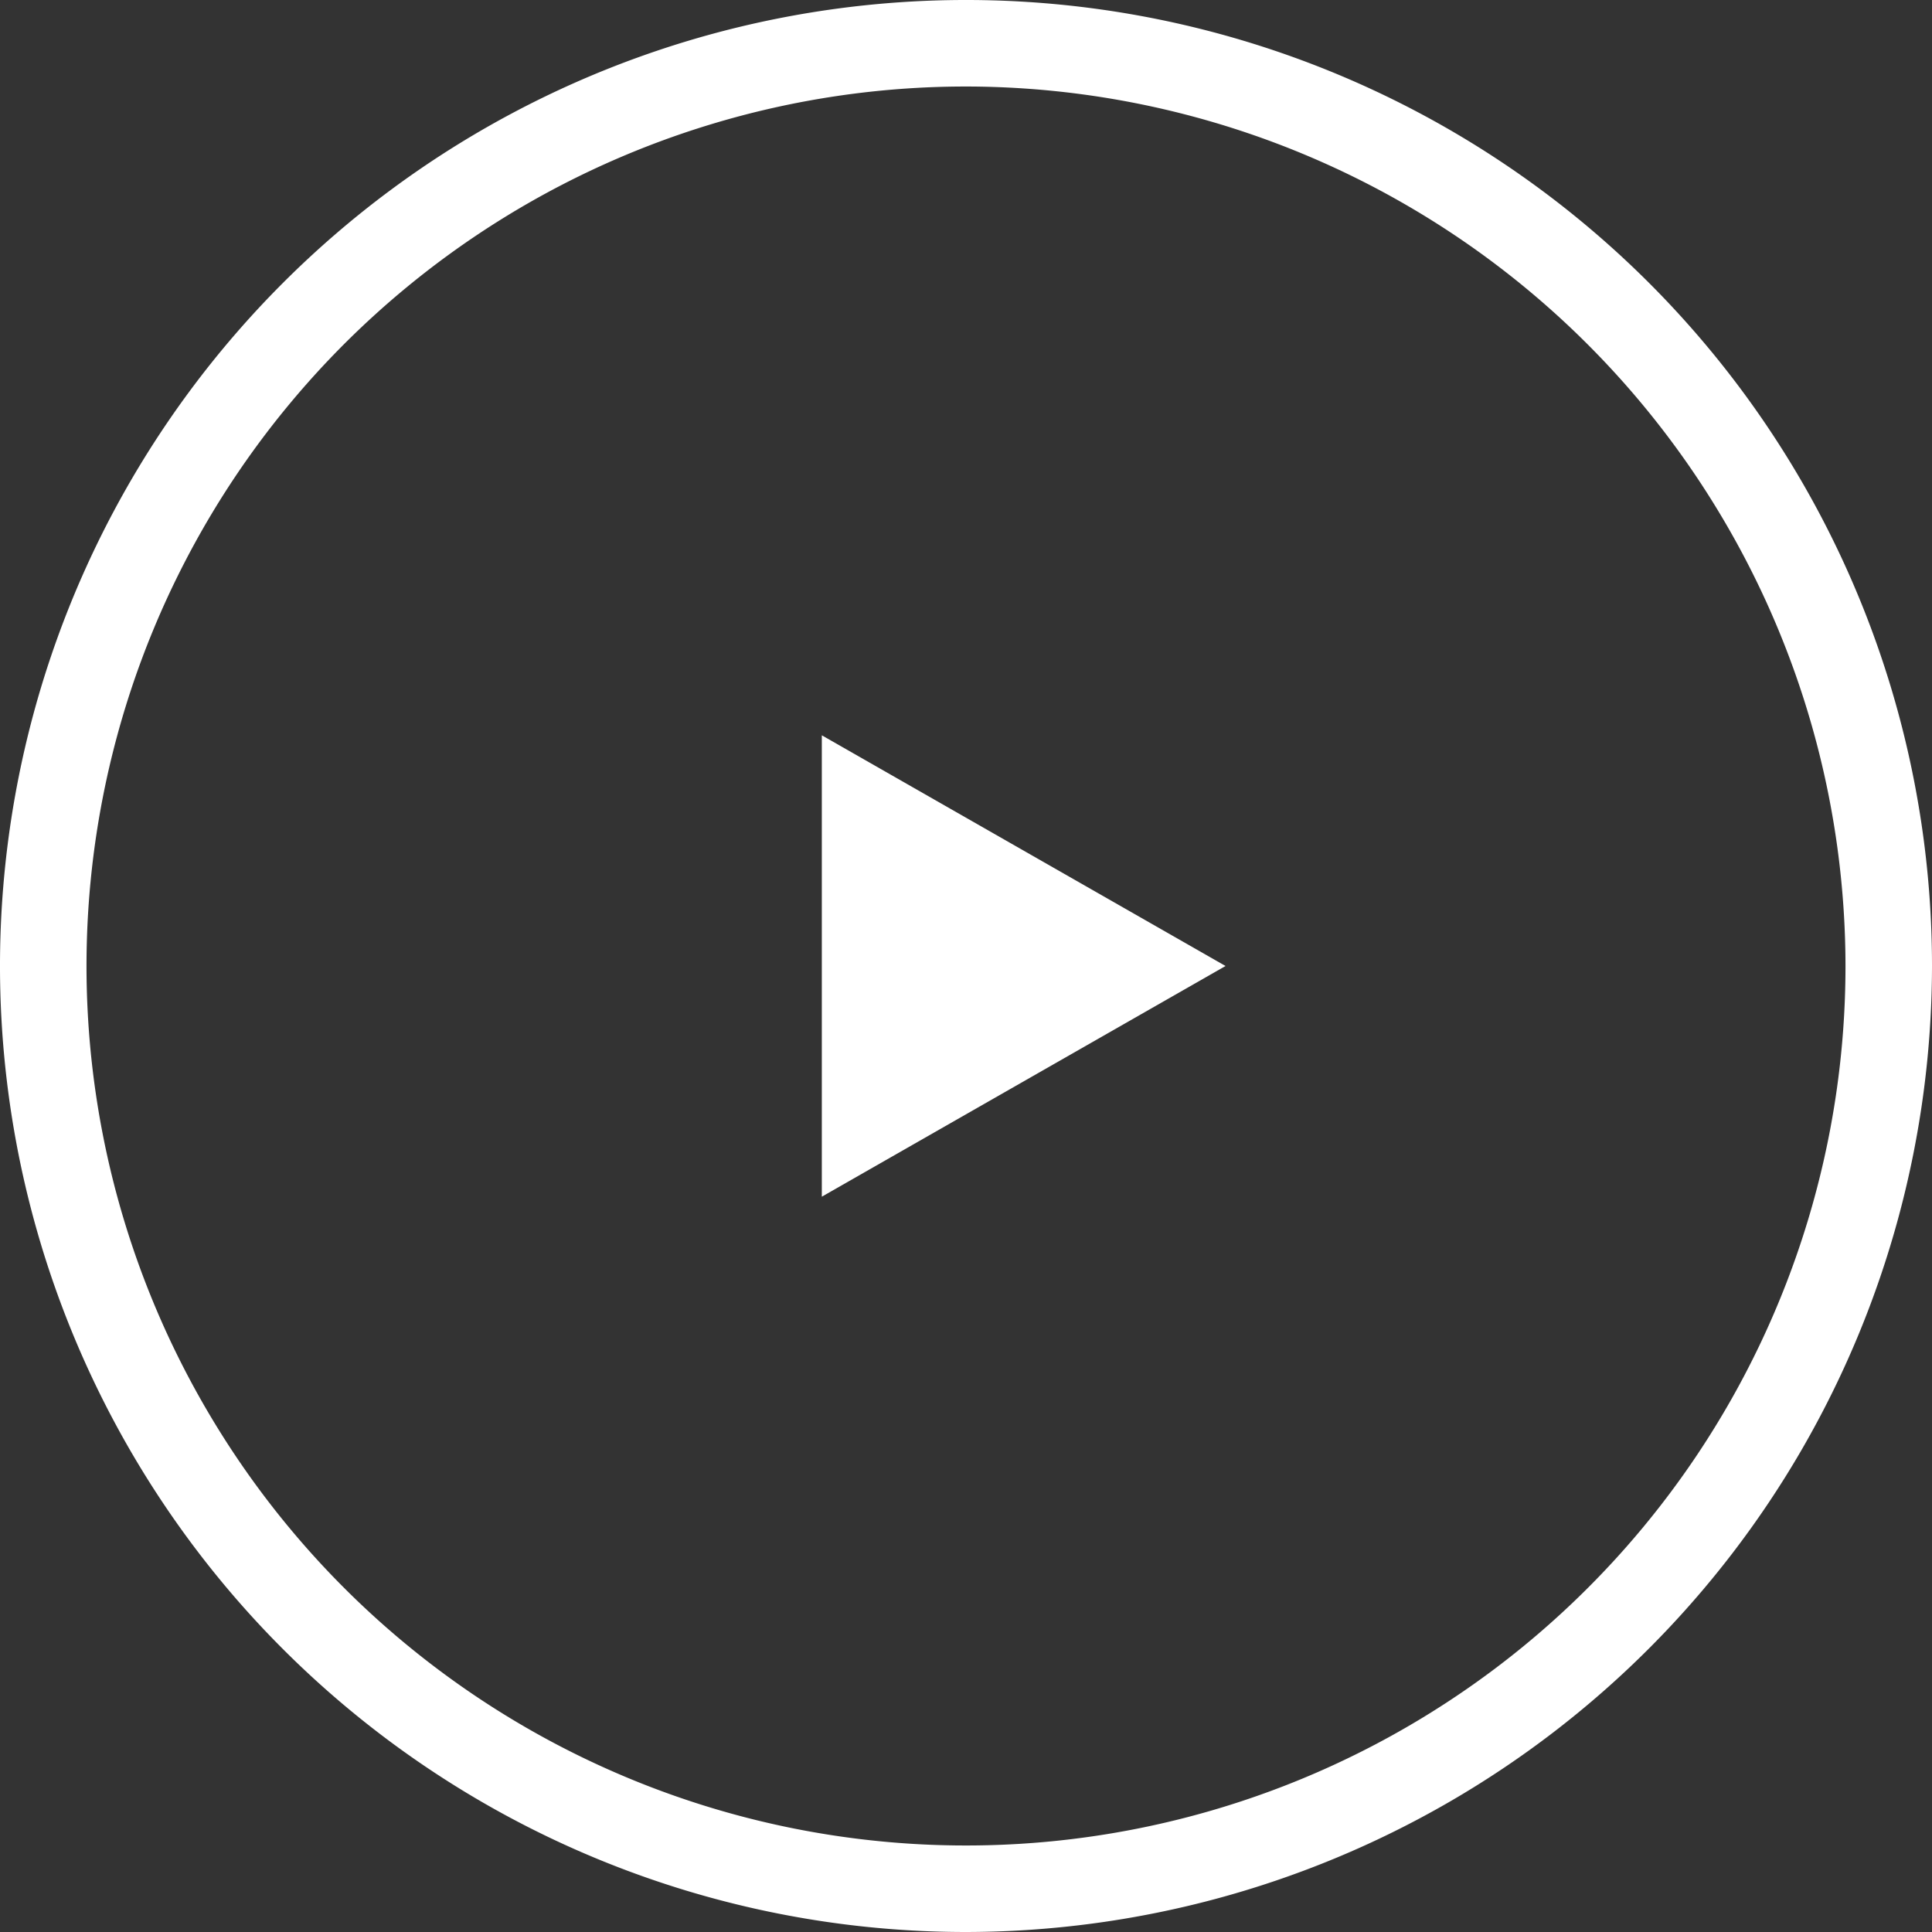
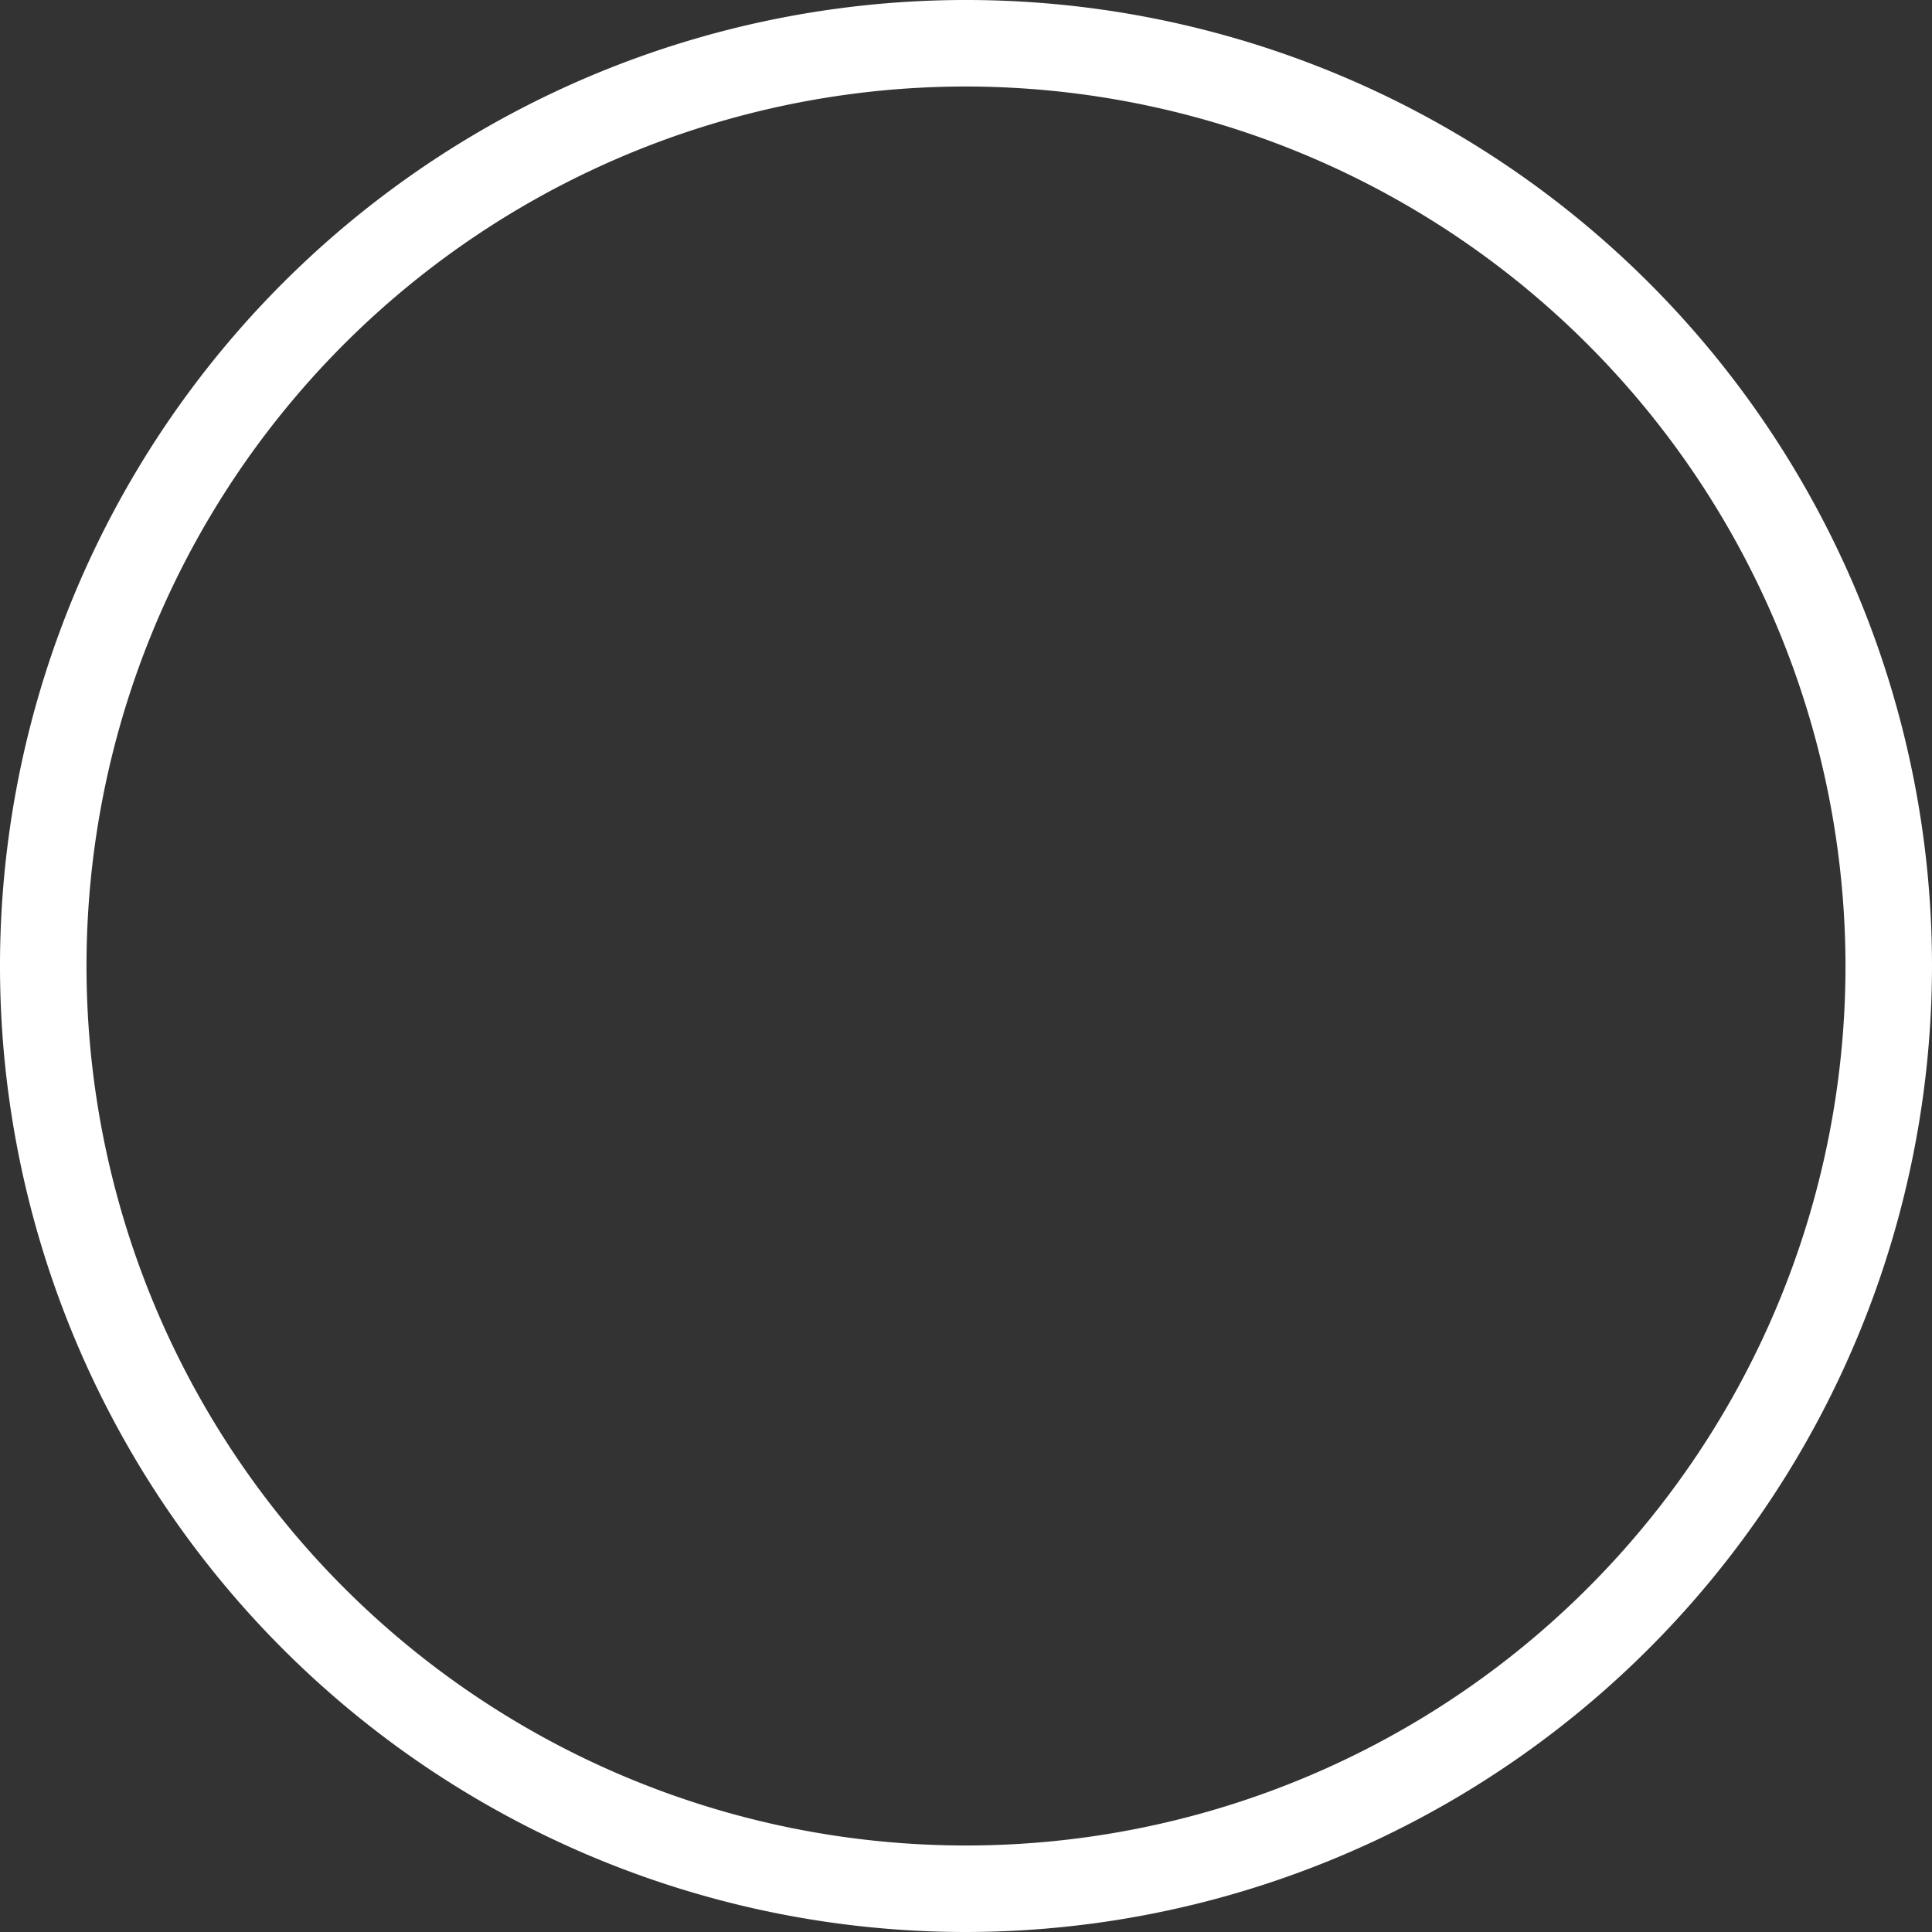
<svg xmlns="http://www.w3.org/2000/svg" id="Слой_1" data-name="Слой 1" viewBox="0 0 67 67">
  <rect x="0" y="0" width="67" height="67" fill="#333333" stroke="none" />
  <defs>
    <style>.cls-1{fill:#fff;}</style>
  </defs>
  <title>play</title>
  <path class="cls-1" d="M33.5,67A33.5,33.5,0,1,1,67,33.5,33.54,33.54,0,0,1,33.5,67Zm0-64A30.5,30.5,0,1,0,64,33.5,30.53,30.53,0,0,0,33.5,3Z" />
-   <polygon class="cls-1" points="42.5 33.5 28.5 25.5 28.5 41.5 42.5 33.5" />
</svg>